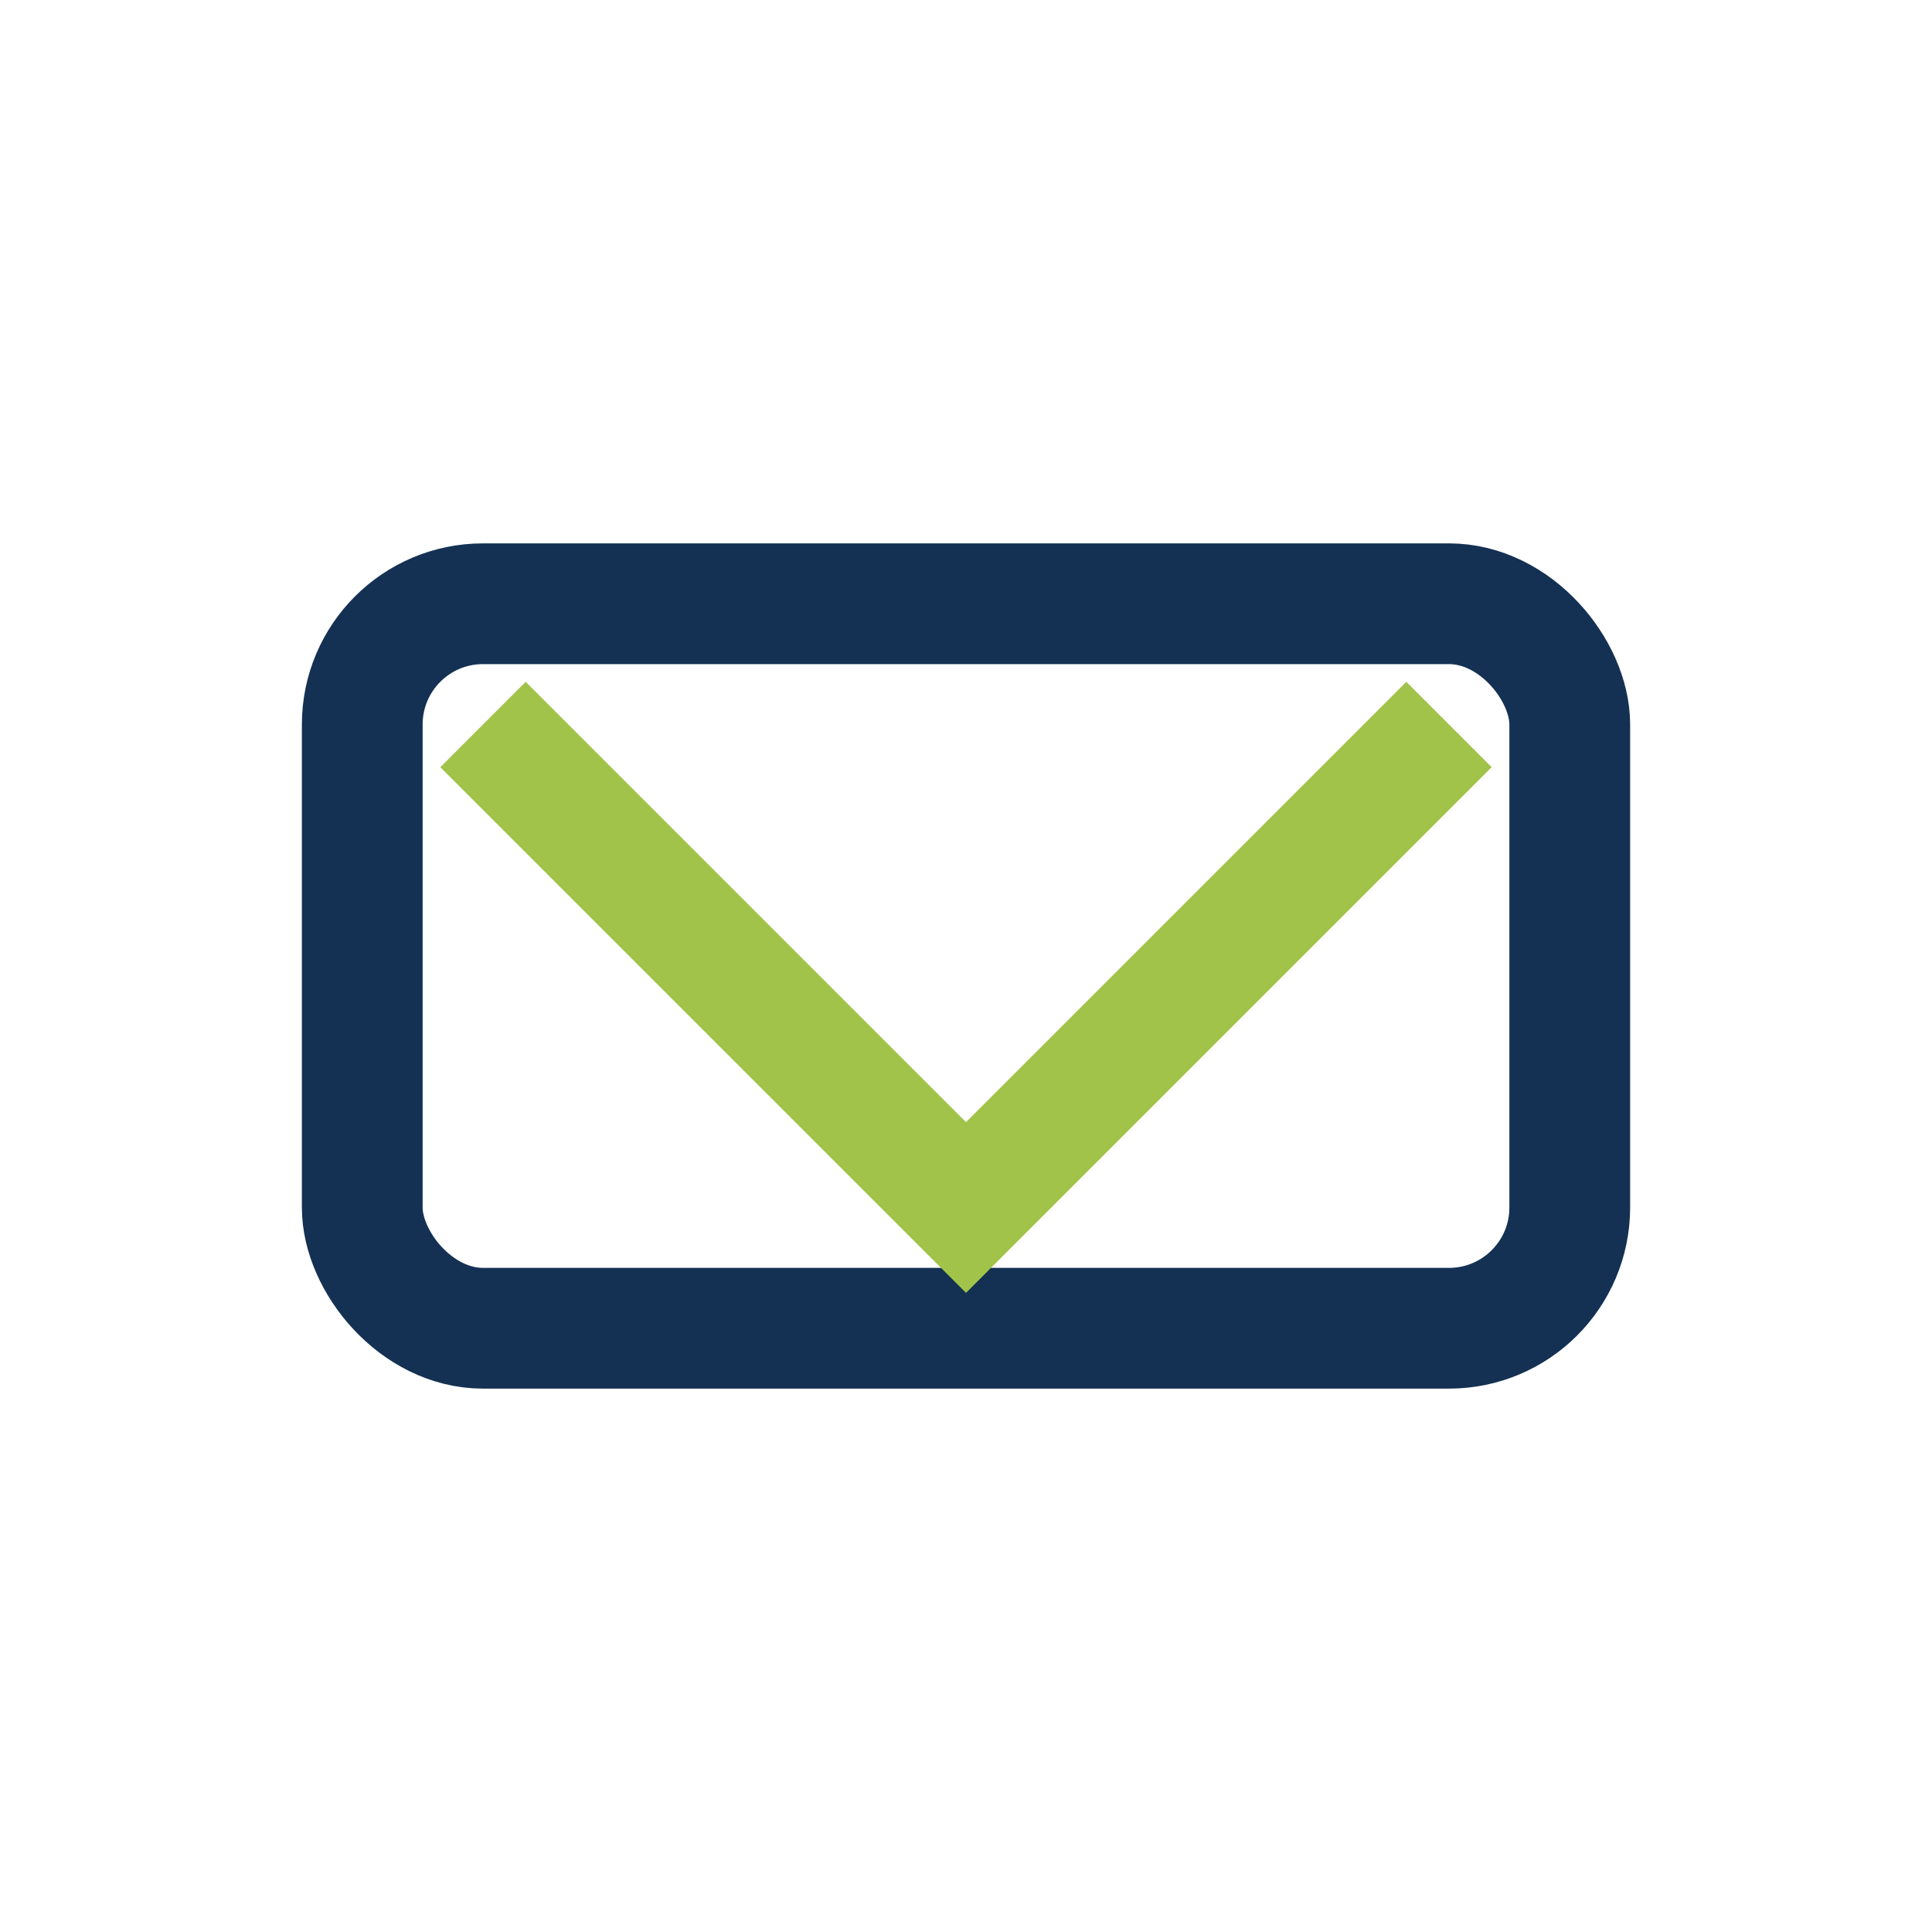
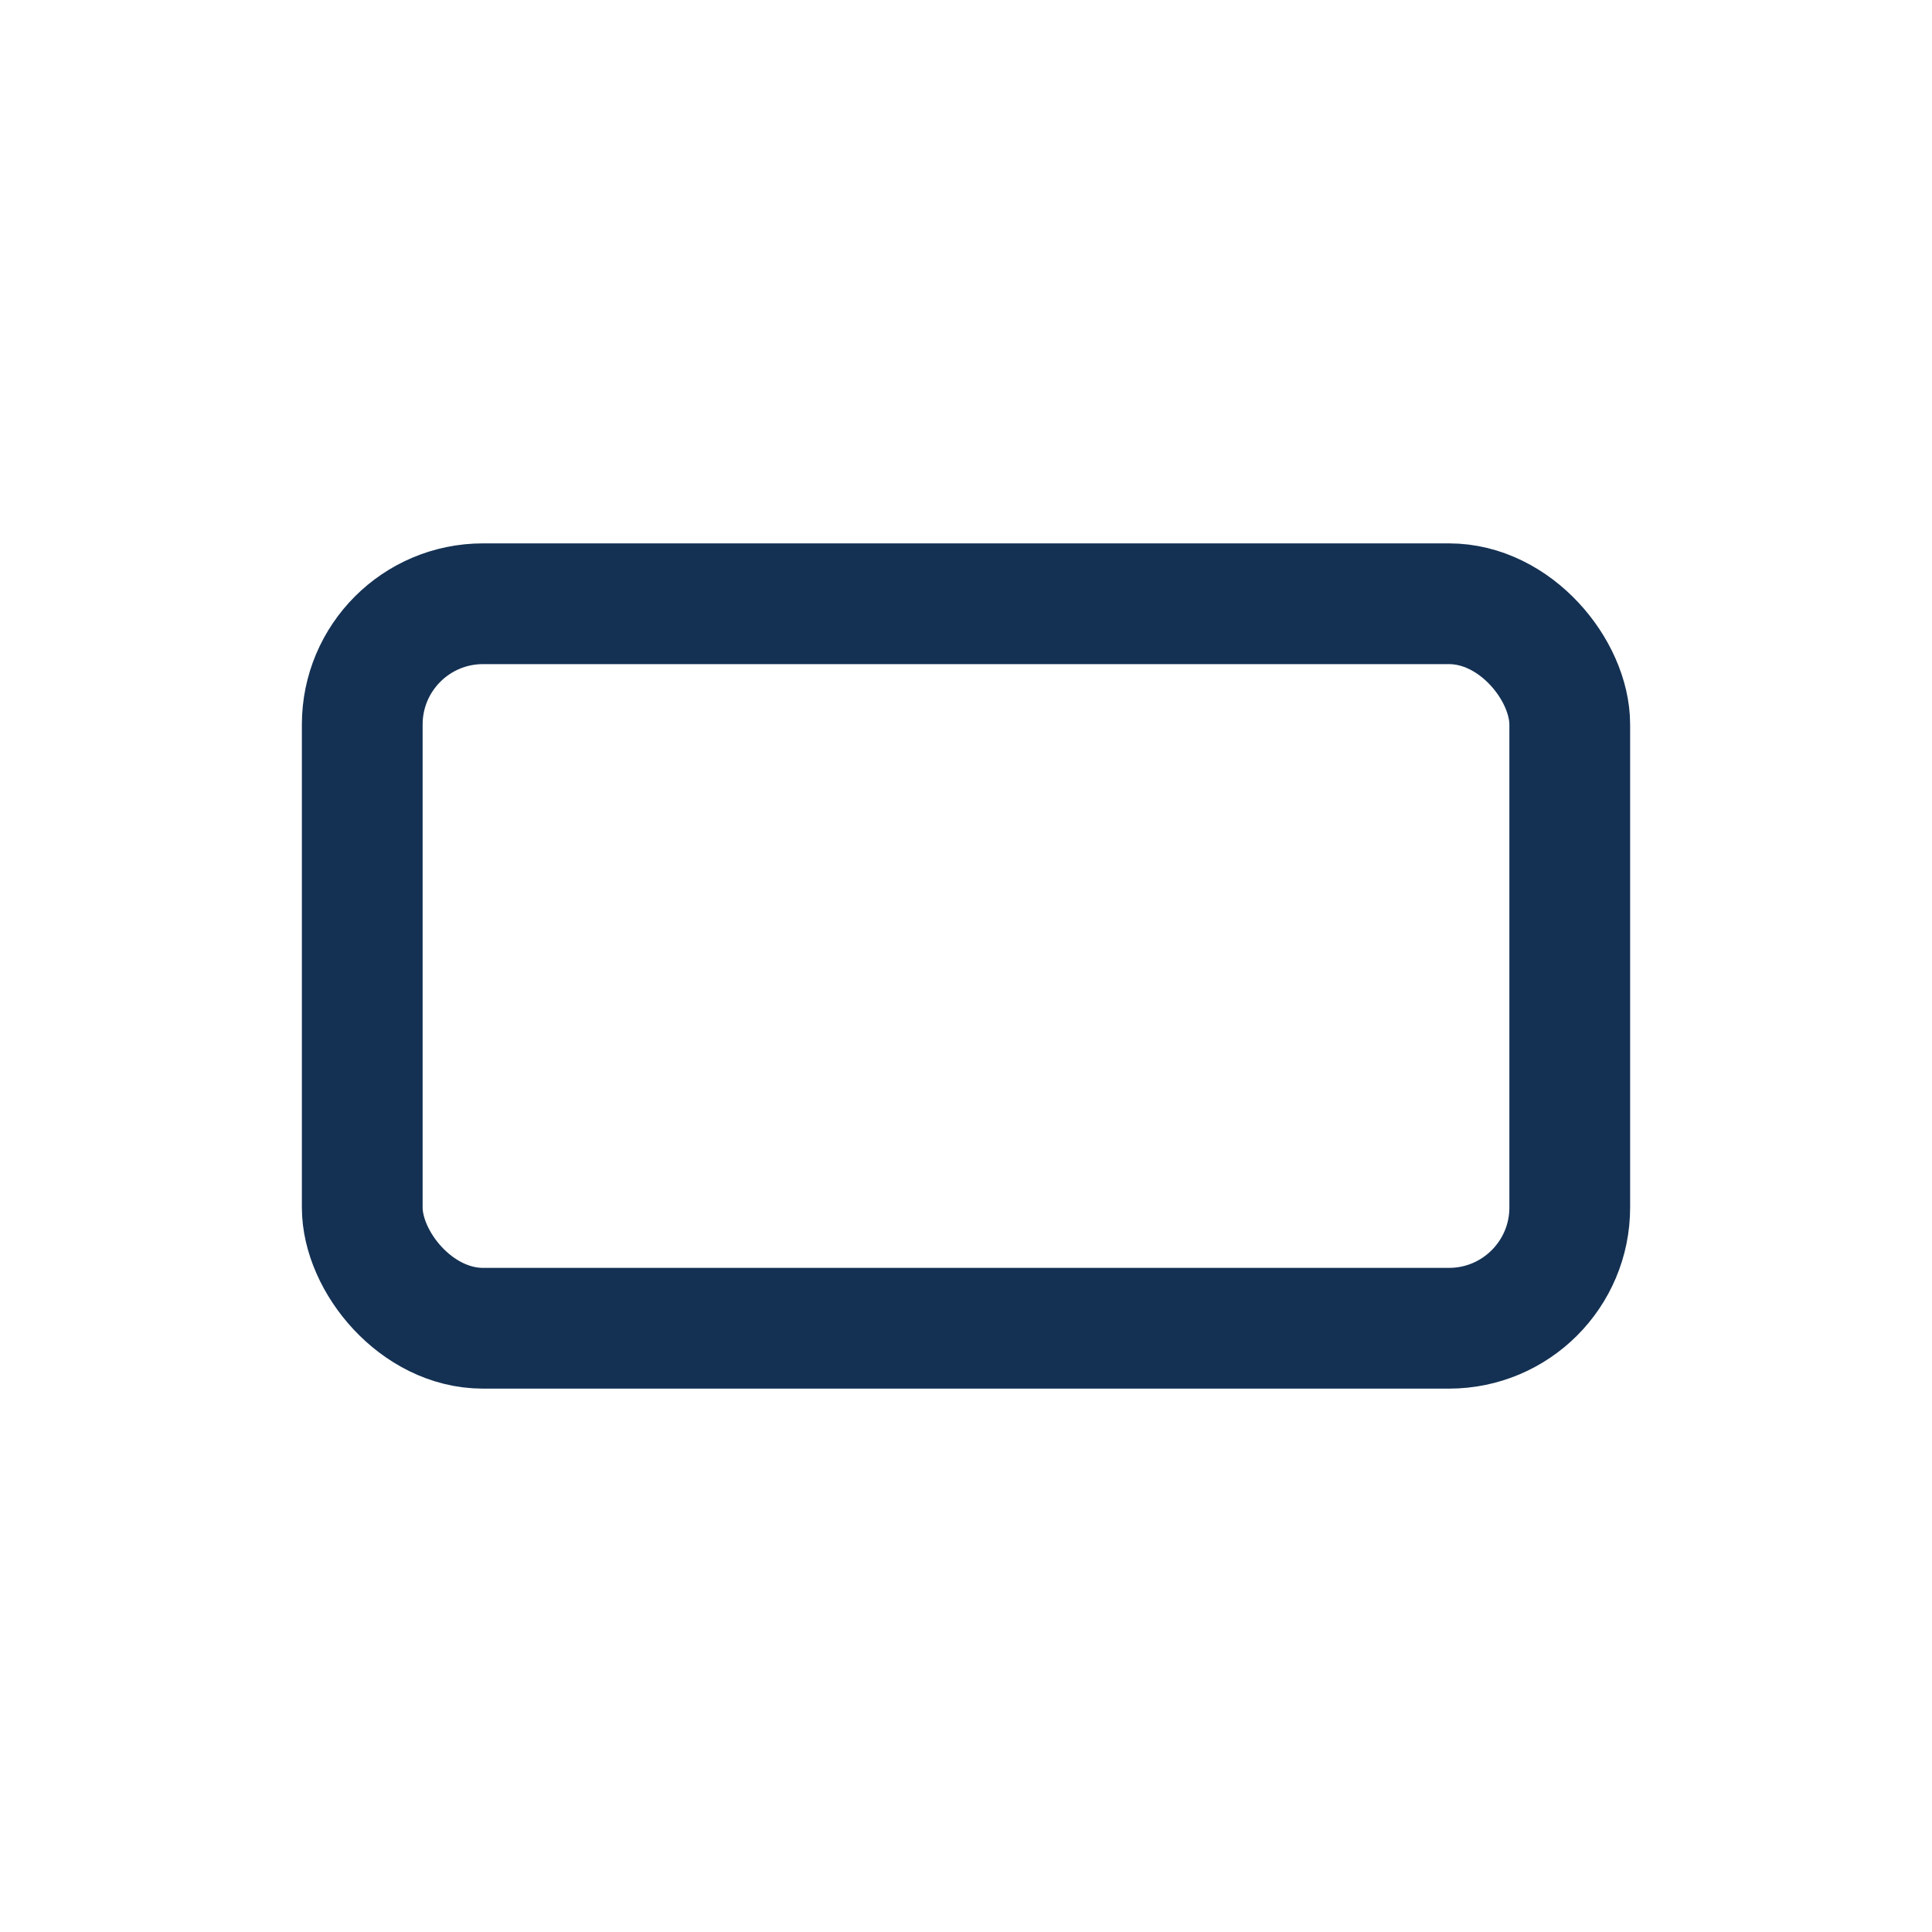
<svg xmlns="http://www.w3.org/2000/svg" width="32" height="32" viewBox="0 0 32 32">
  <rect x="6" y="10" width="20" height="12" rx="2" fill="none" stroke="#143153" stroke-width="2" />
-   <polyline points="8,12 16,20 24,12" fill="none" stroke="#A1C349" stroke-width="2" />
</svg>